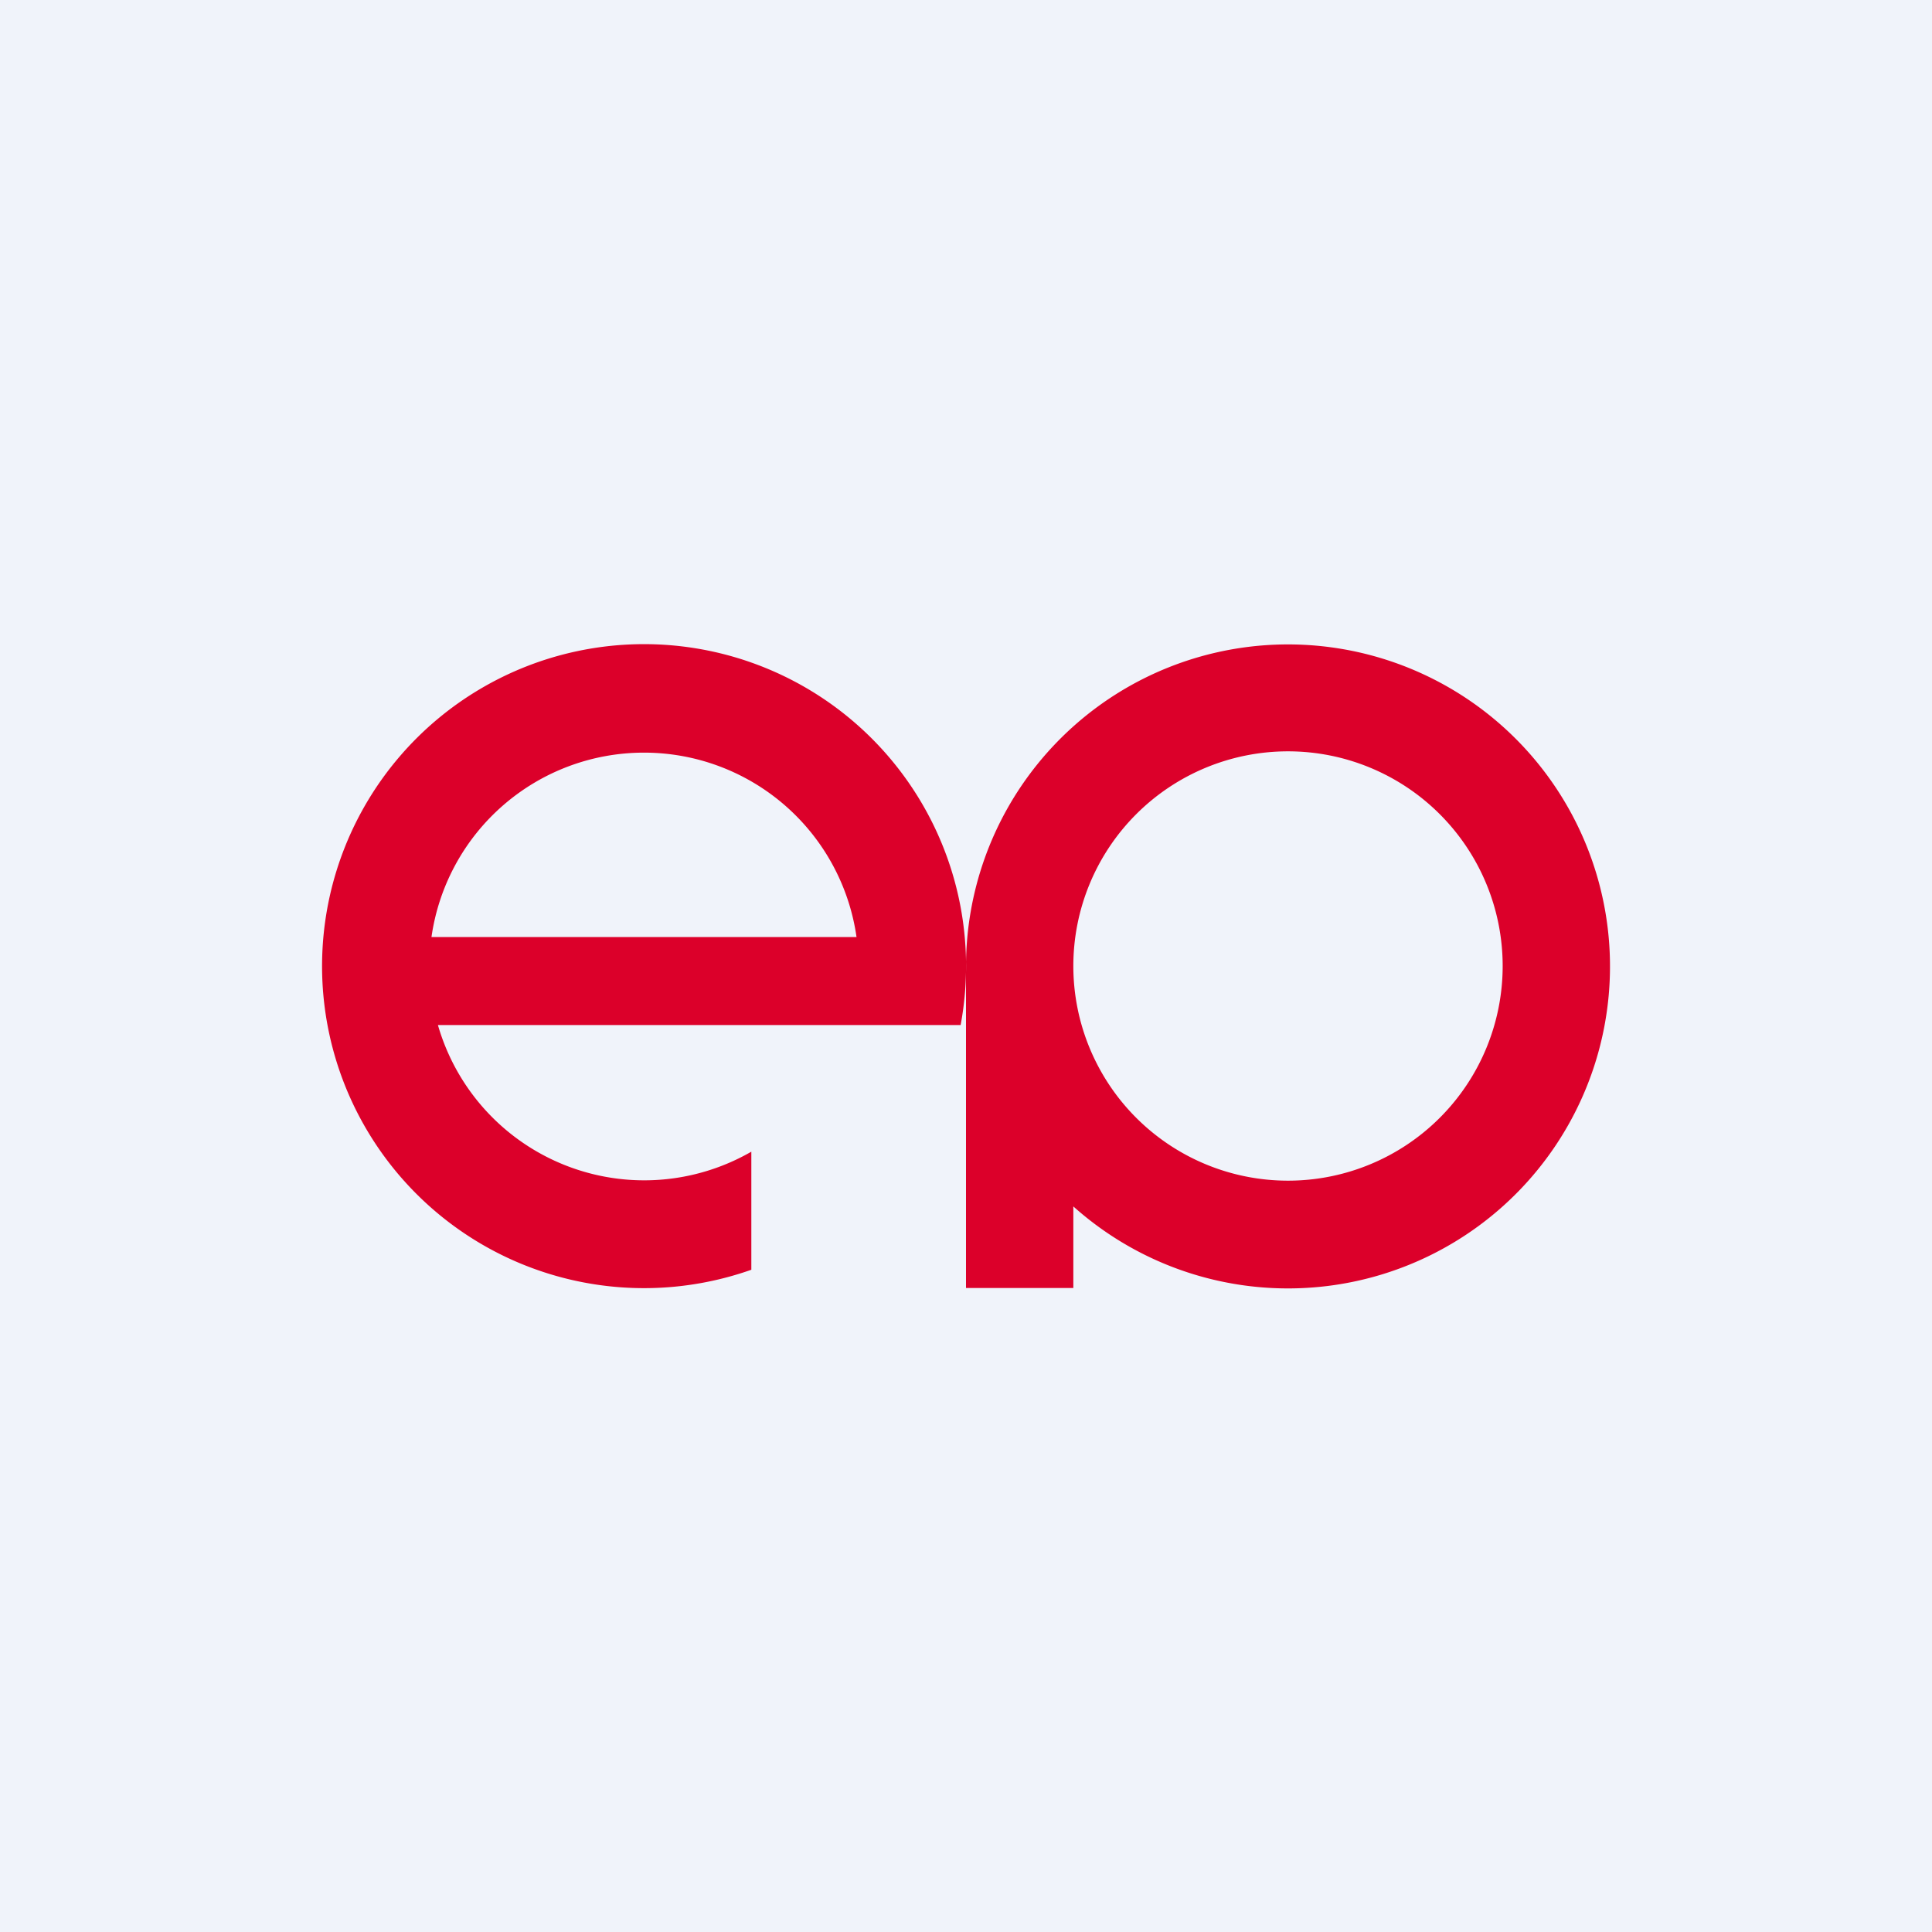
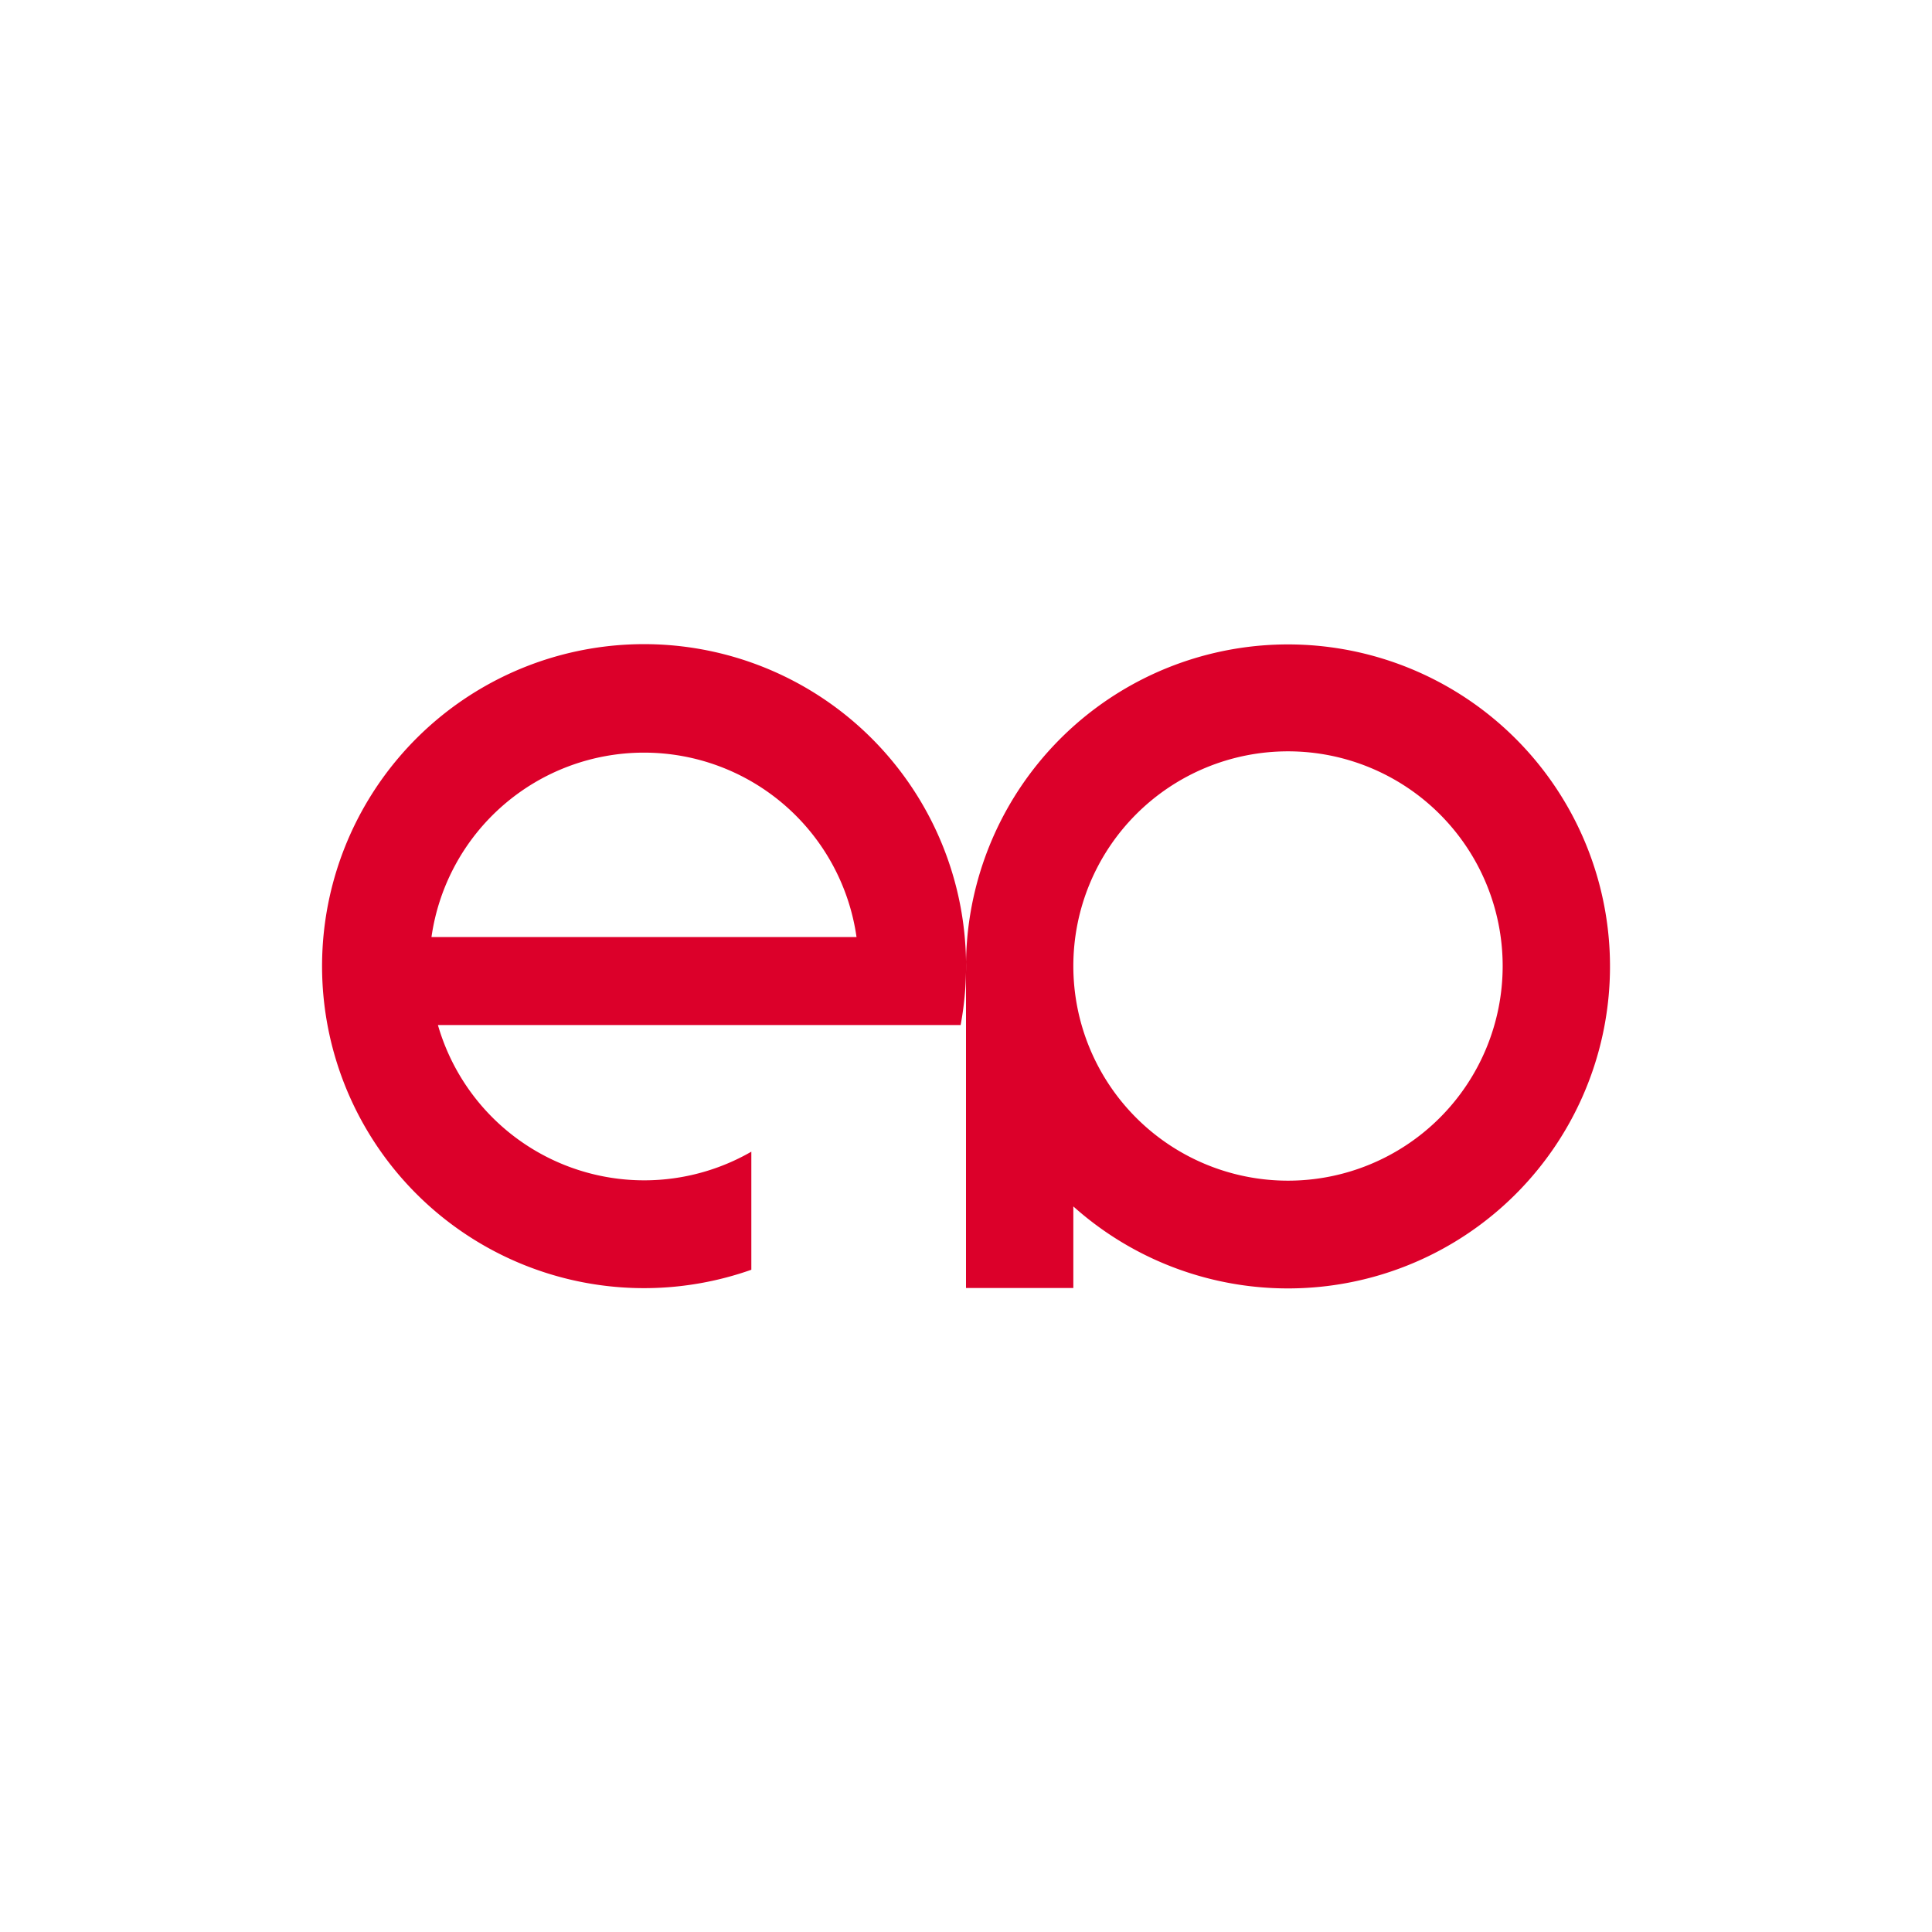
<svg xmlns="http://www.w3.org/2000/svg" width="18" height="18" viewBox="0 0 18 18">
-   <path fill="#F0F3FA" d="M0 0h18v18H0z" />
  <path fill-rule="evenodd" d="M7 11.83a3 3 0 1 1 1.95-2.28H4.08A2 2 0 0 0 7 10.73v1.1Zm3-.6V12H9V9a3 3 0 1 1 1 2.24Zm-5.98-2.5h3.96a2 2 0 0 0-3.96 0ZM14 9a2 2 0 1 1-4 0 2 2 0 0 1 4 0Z" fill="#DC002A" />
</svg>